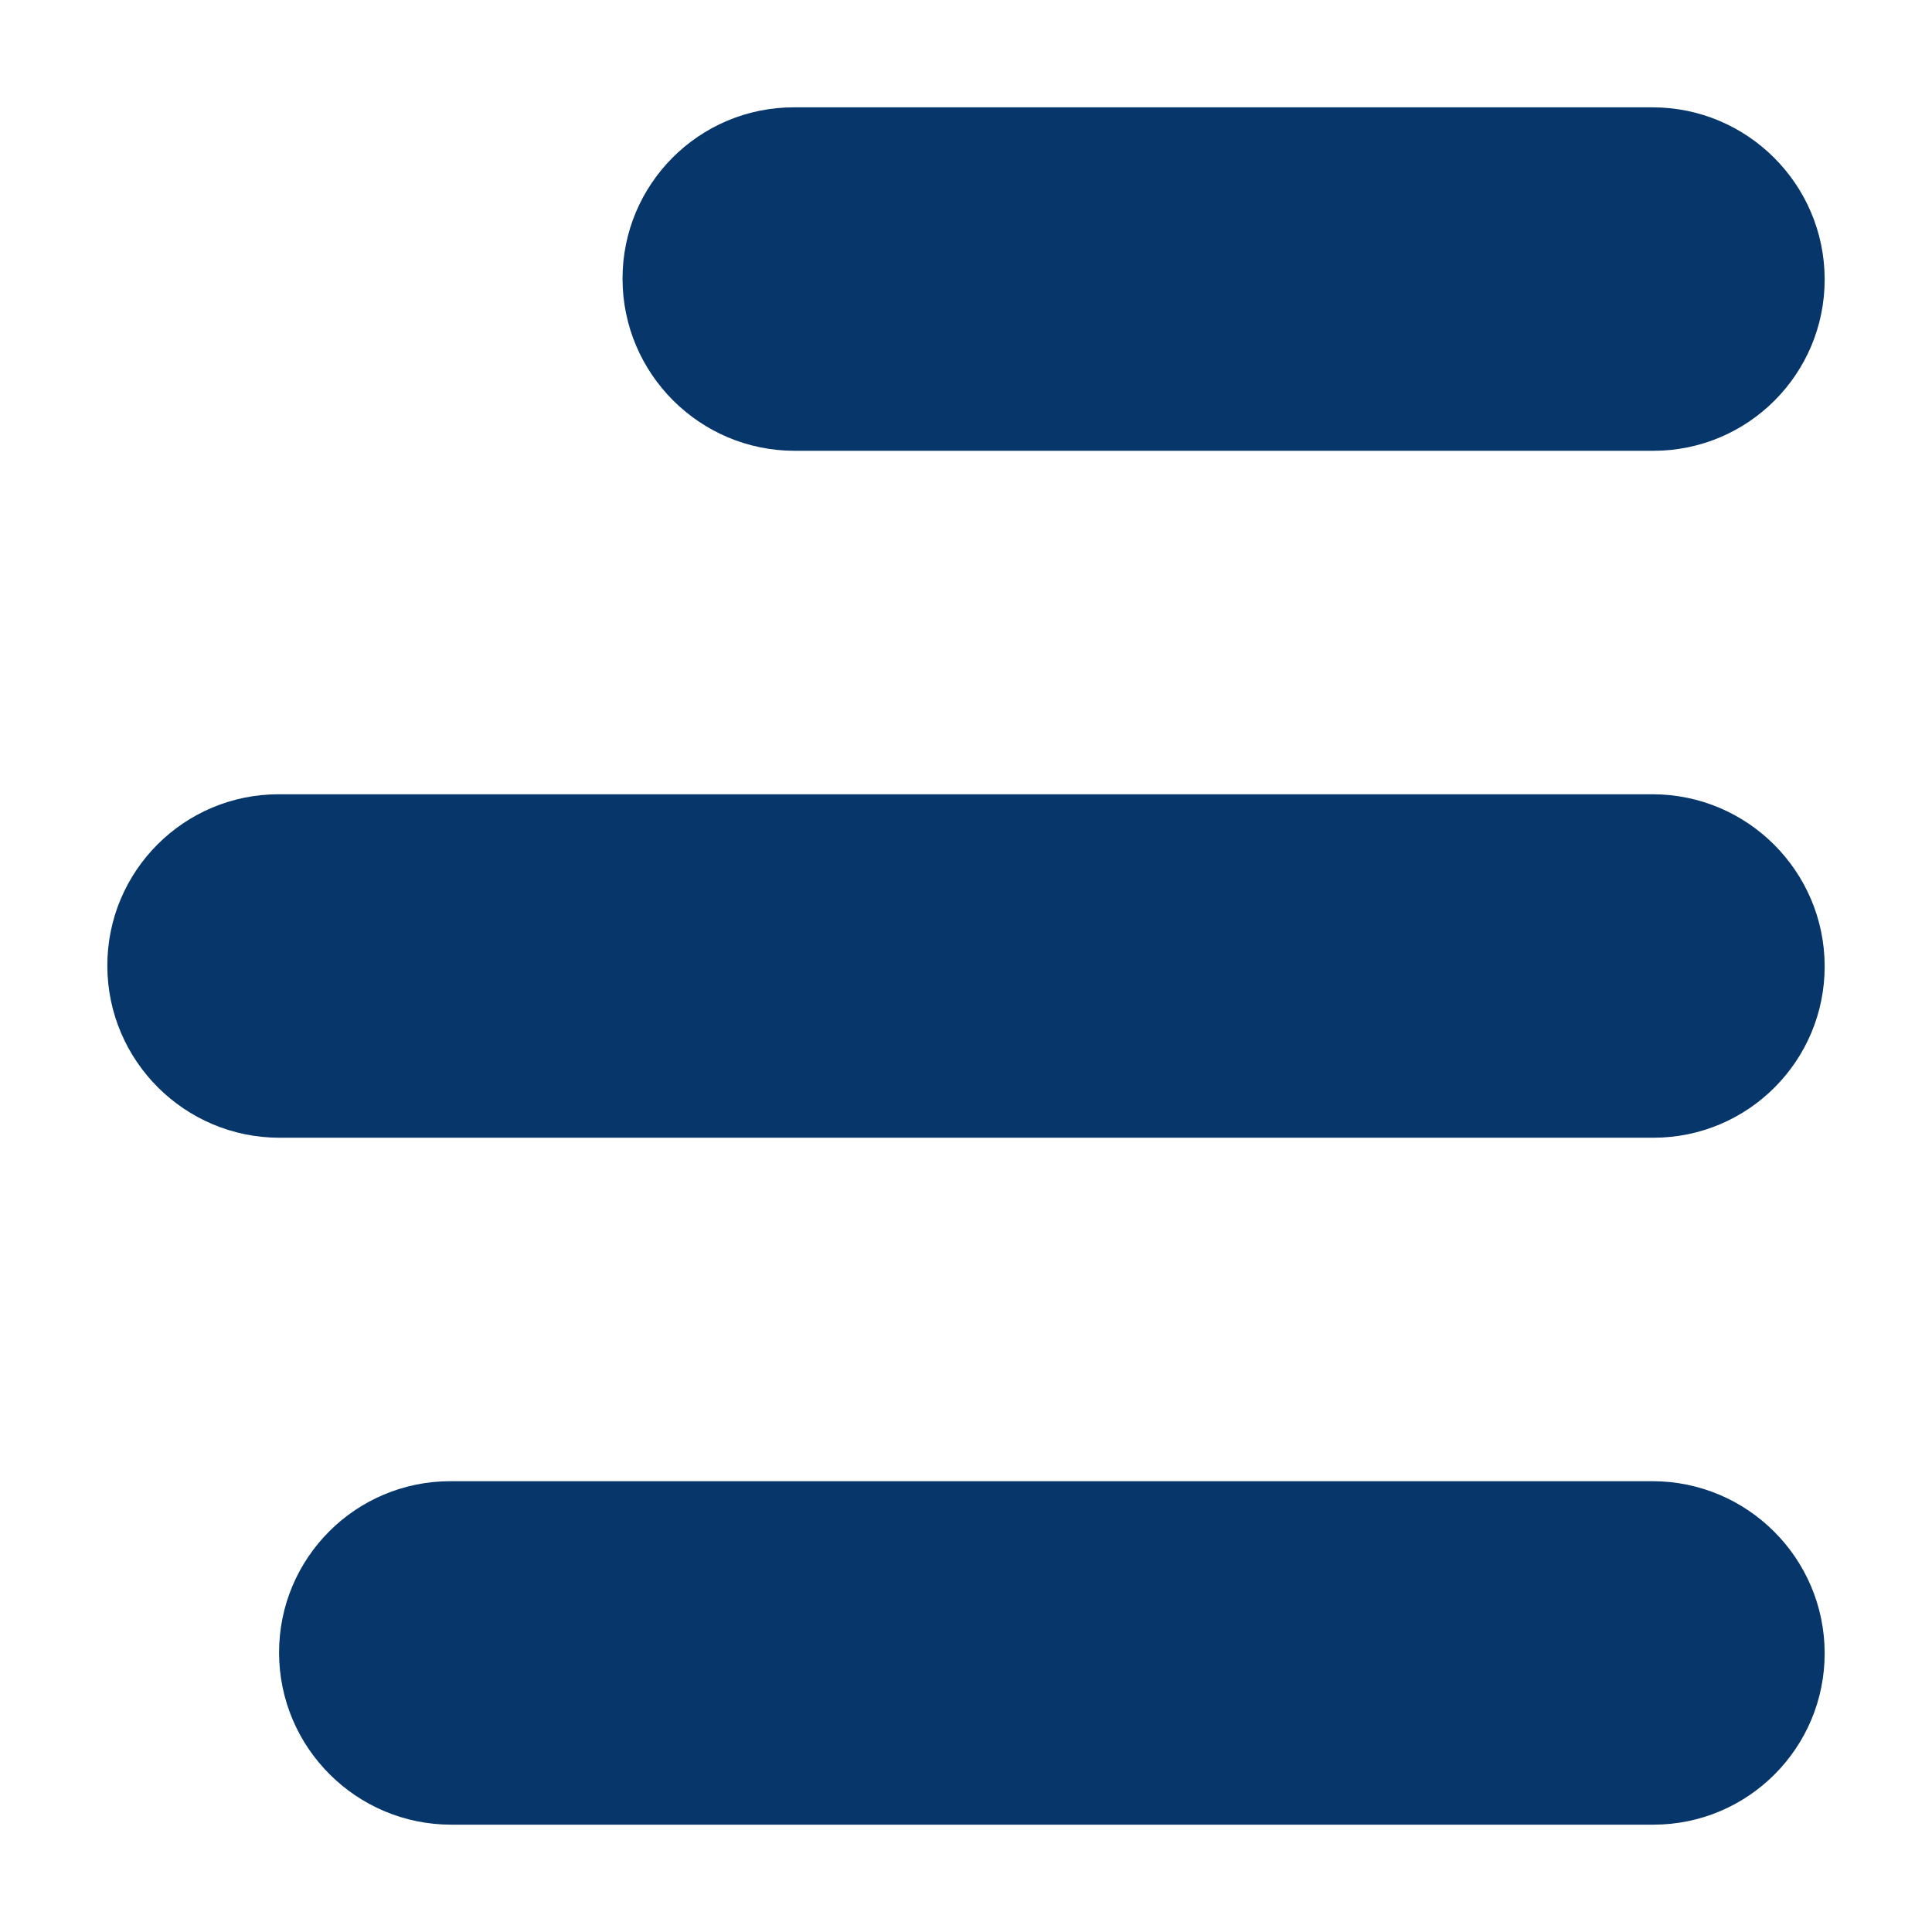
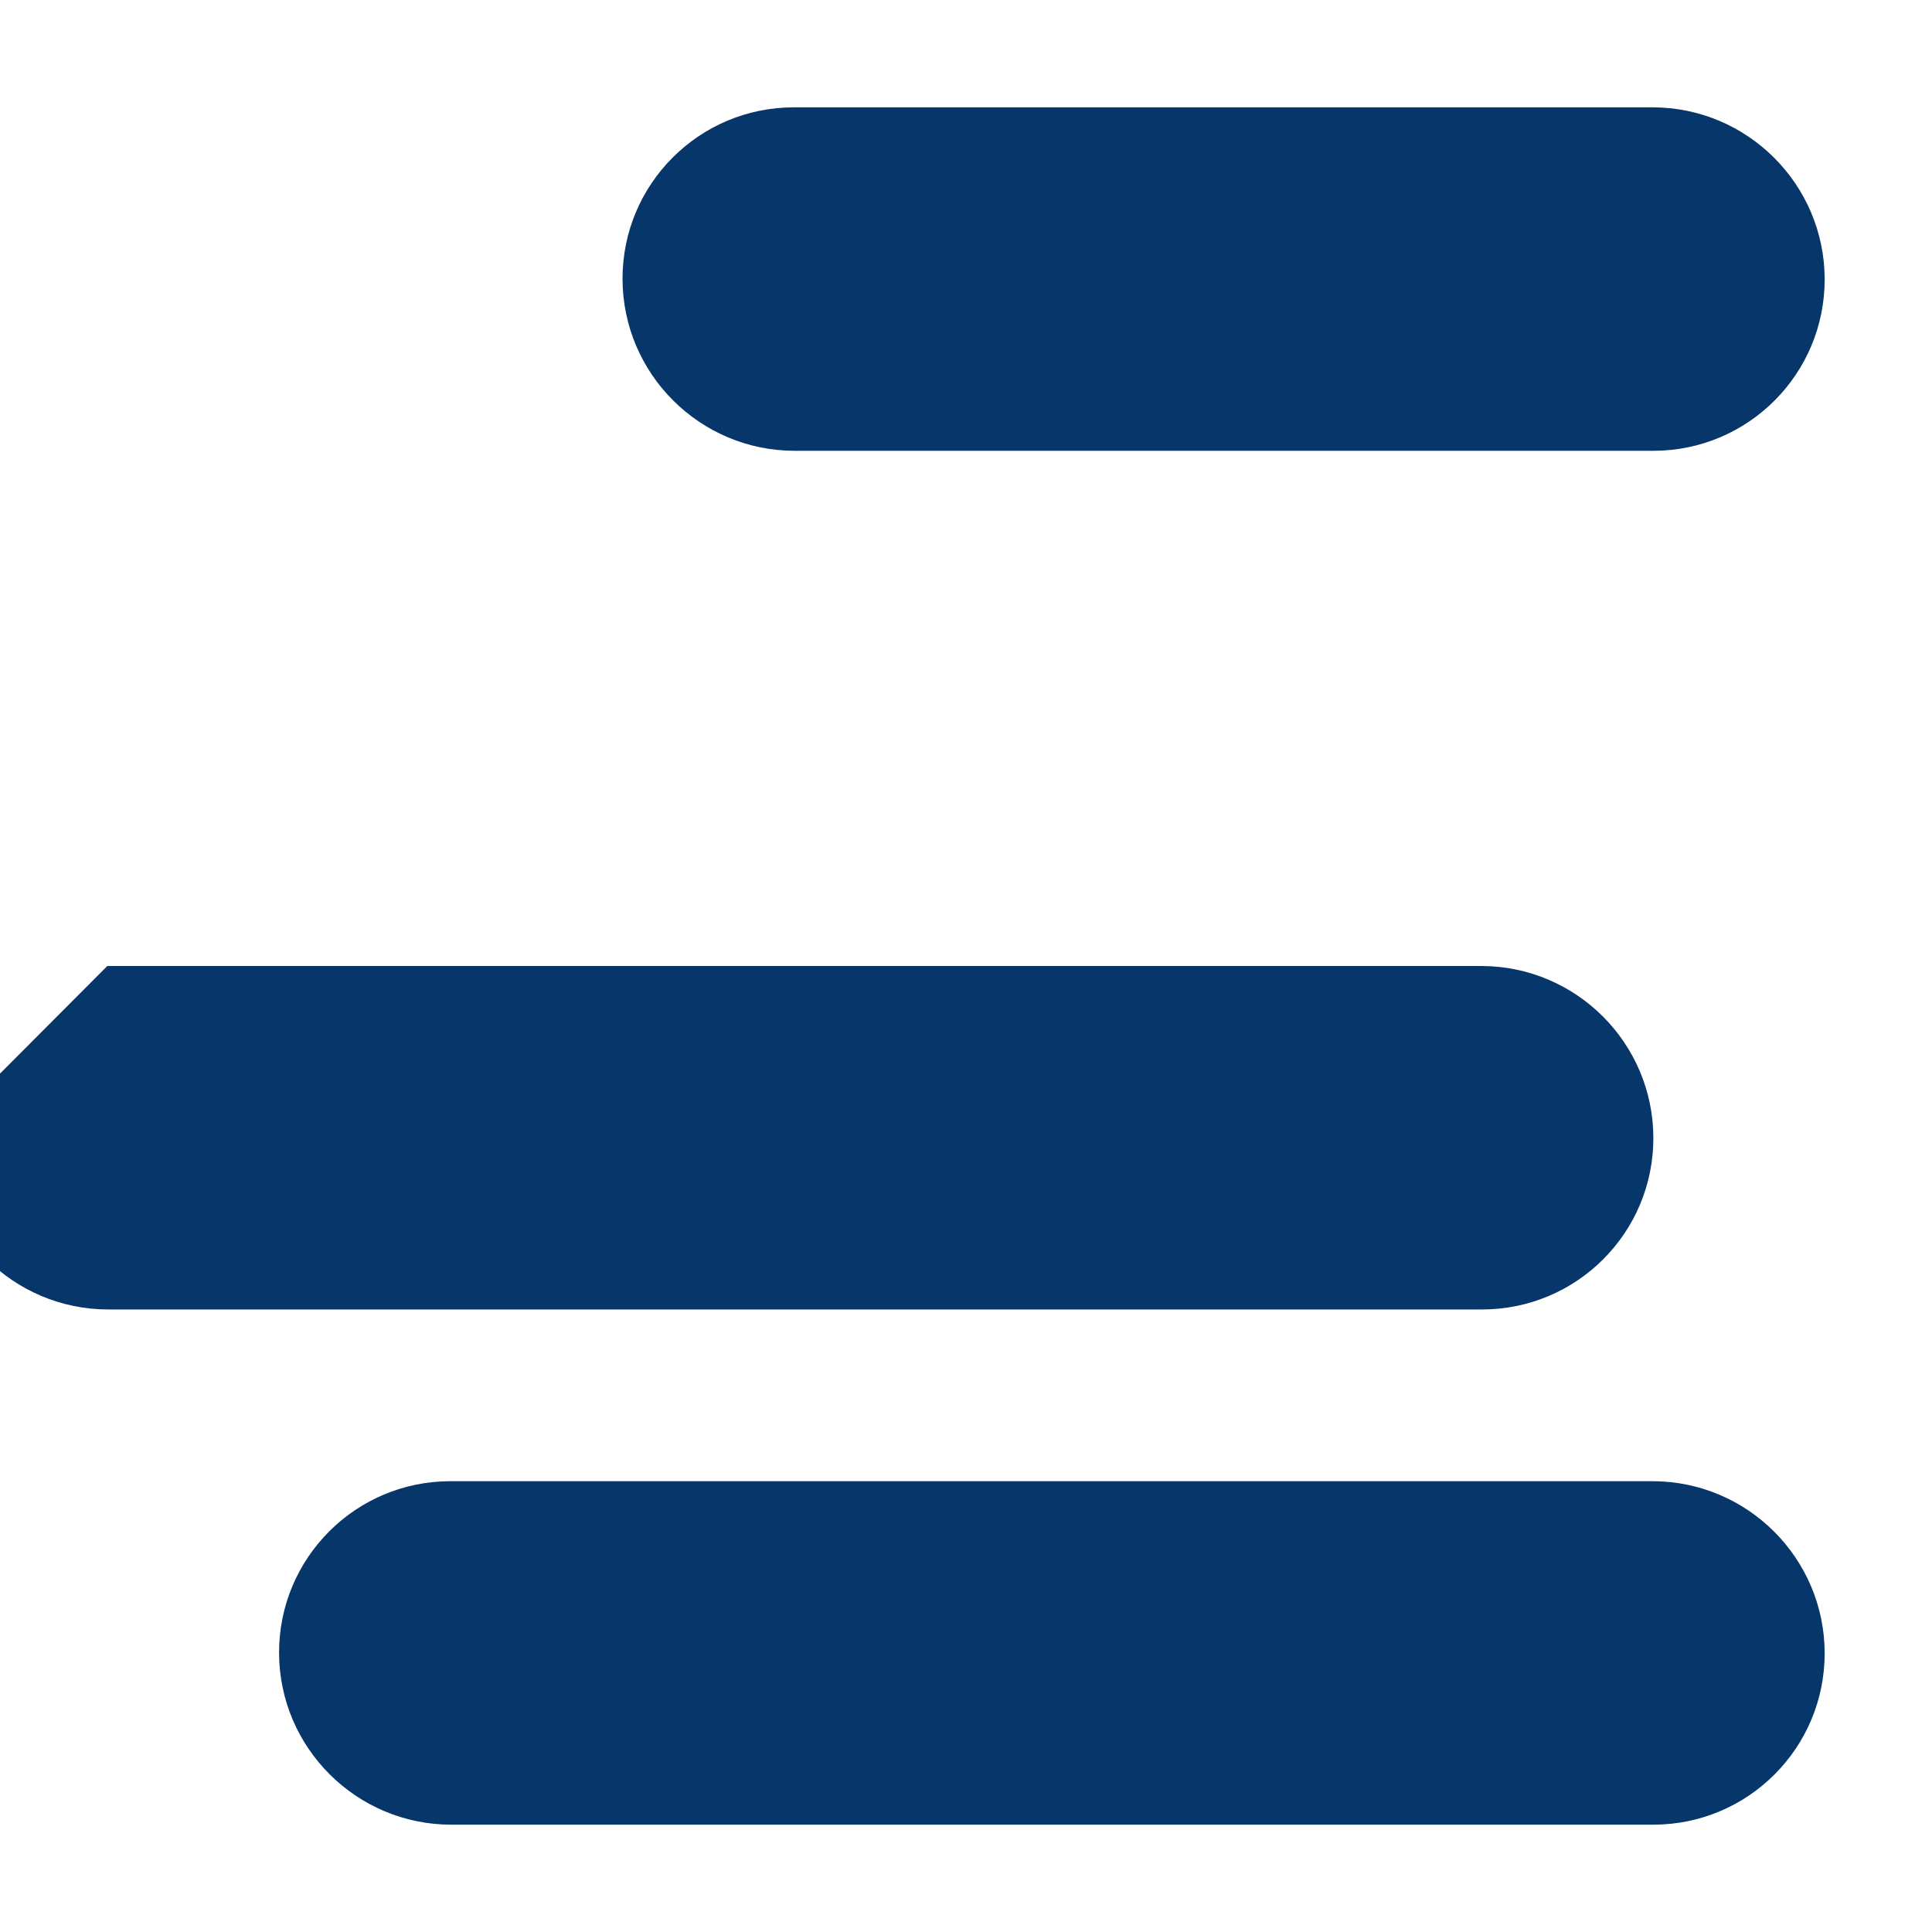
<svg xmlns="http://www.w3.org/2000/svg" xmlns:ns1="http://www.serif.com/" width="100%" height="100%" viewBox="0 0 180 180" version="1.1" xml:space="preserve" style="fill-rule:evenodd;clip-rule:evenodd;stroke-linejoin:round;stroke-miterlimit:2;">
-   <rect id="favicon" x="0" y="0" width="180" height="180" style="fill:none;" />
  <g id="favicon1" ns1:id="favicon">
-     <path d="M58,26c-0.022,-8.831 7.129,-16 15.96,-16l80,0c8.831,0 16.018,7.169 16.04,16c0.022,8.831 -7.129,16 -15.96,16l-80,-0c-8.831,-0 -16.018,-7.169 -16.04,-16Zm-48,64c-0.022,-8.831 7.129,-16 15.96,-16l128,0c8.831,0 16.018,7.169 16.04,16c0.022,8.831 -7.129,16 -15.96,16l-128,-0c-8.831,-0 -16.018,-7.169 -16.04,-16Zm16,64c-0.022,-8.831 7.129,-16 15.96,-16l112,0c8.831,0 16.018,7.169 16.04,16c0.022,8.831 -7.129,16 -15.96,16l-112,0c-8.831,0 -16.018,-7.169 -16.04,-16Z" style="fill:#07366b;" />
+     <path d="M58,26c-0.022,-8.831 7.129,-16 15.96,-16l80,0c8.831,0 16.018,7.169 16.04,16c0.022,8.831 -7.129,16 -15.96,16l-80,-0c-8.831,-0 -16.018,-7.169 -16.04,-16Zm-48,64l128,0c8.831,0 16.018,7.169 16.04,16c0.022,8.831 -7.129,16 -15.96,16l-128,-0c-8.831,-0 -16.018,-7.169 -16.04,-16Zm16,64c-0.022,-8.831 7.129,-16 15.96,-16l112,0c8.831,0 16.018,7.169 16.04,16c0.022,8.831 -7.129,16 -15.96,16l-112,0c-8.831,0 -16.018,-7.169 -16.04,-16Z" style="fill:#07366b;" />
  </g>
</svg>